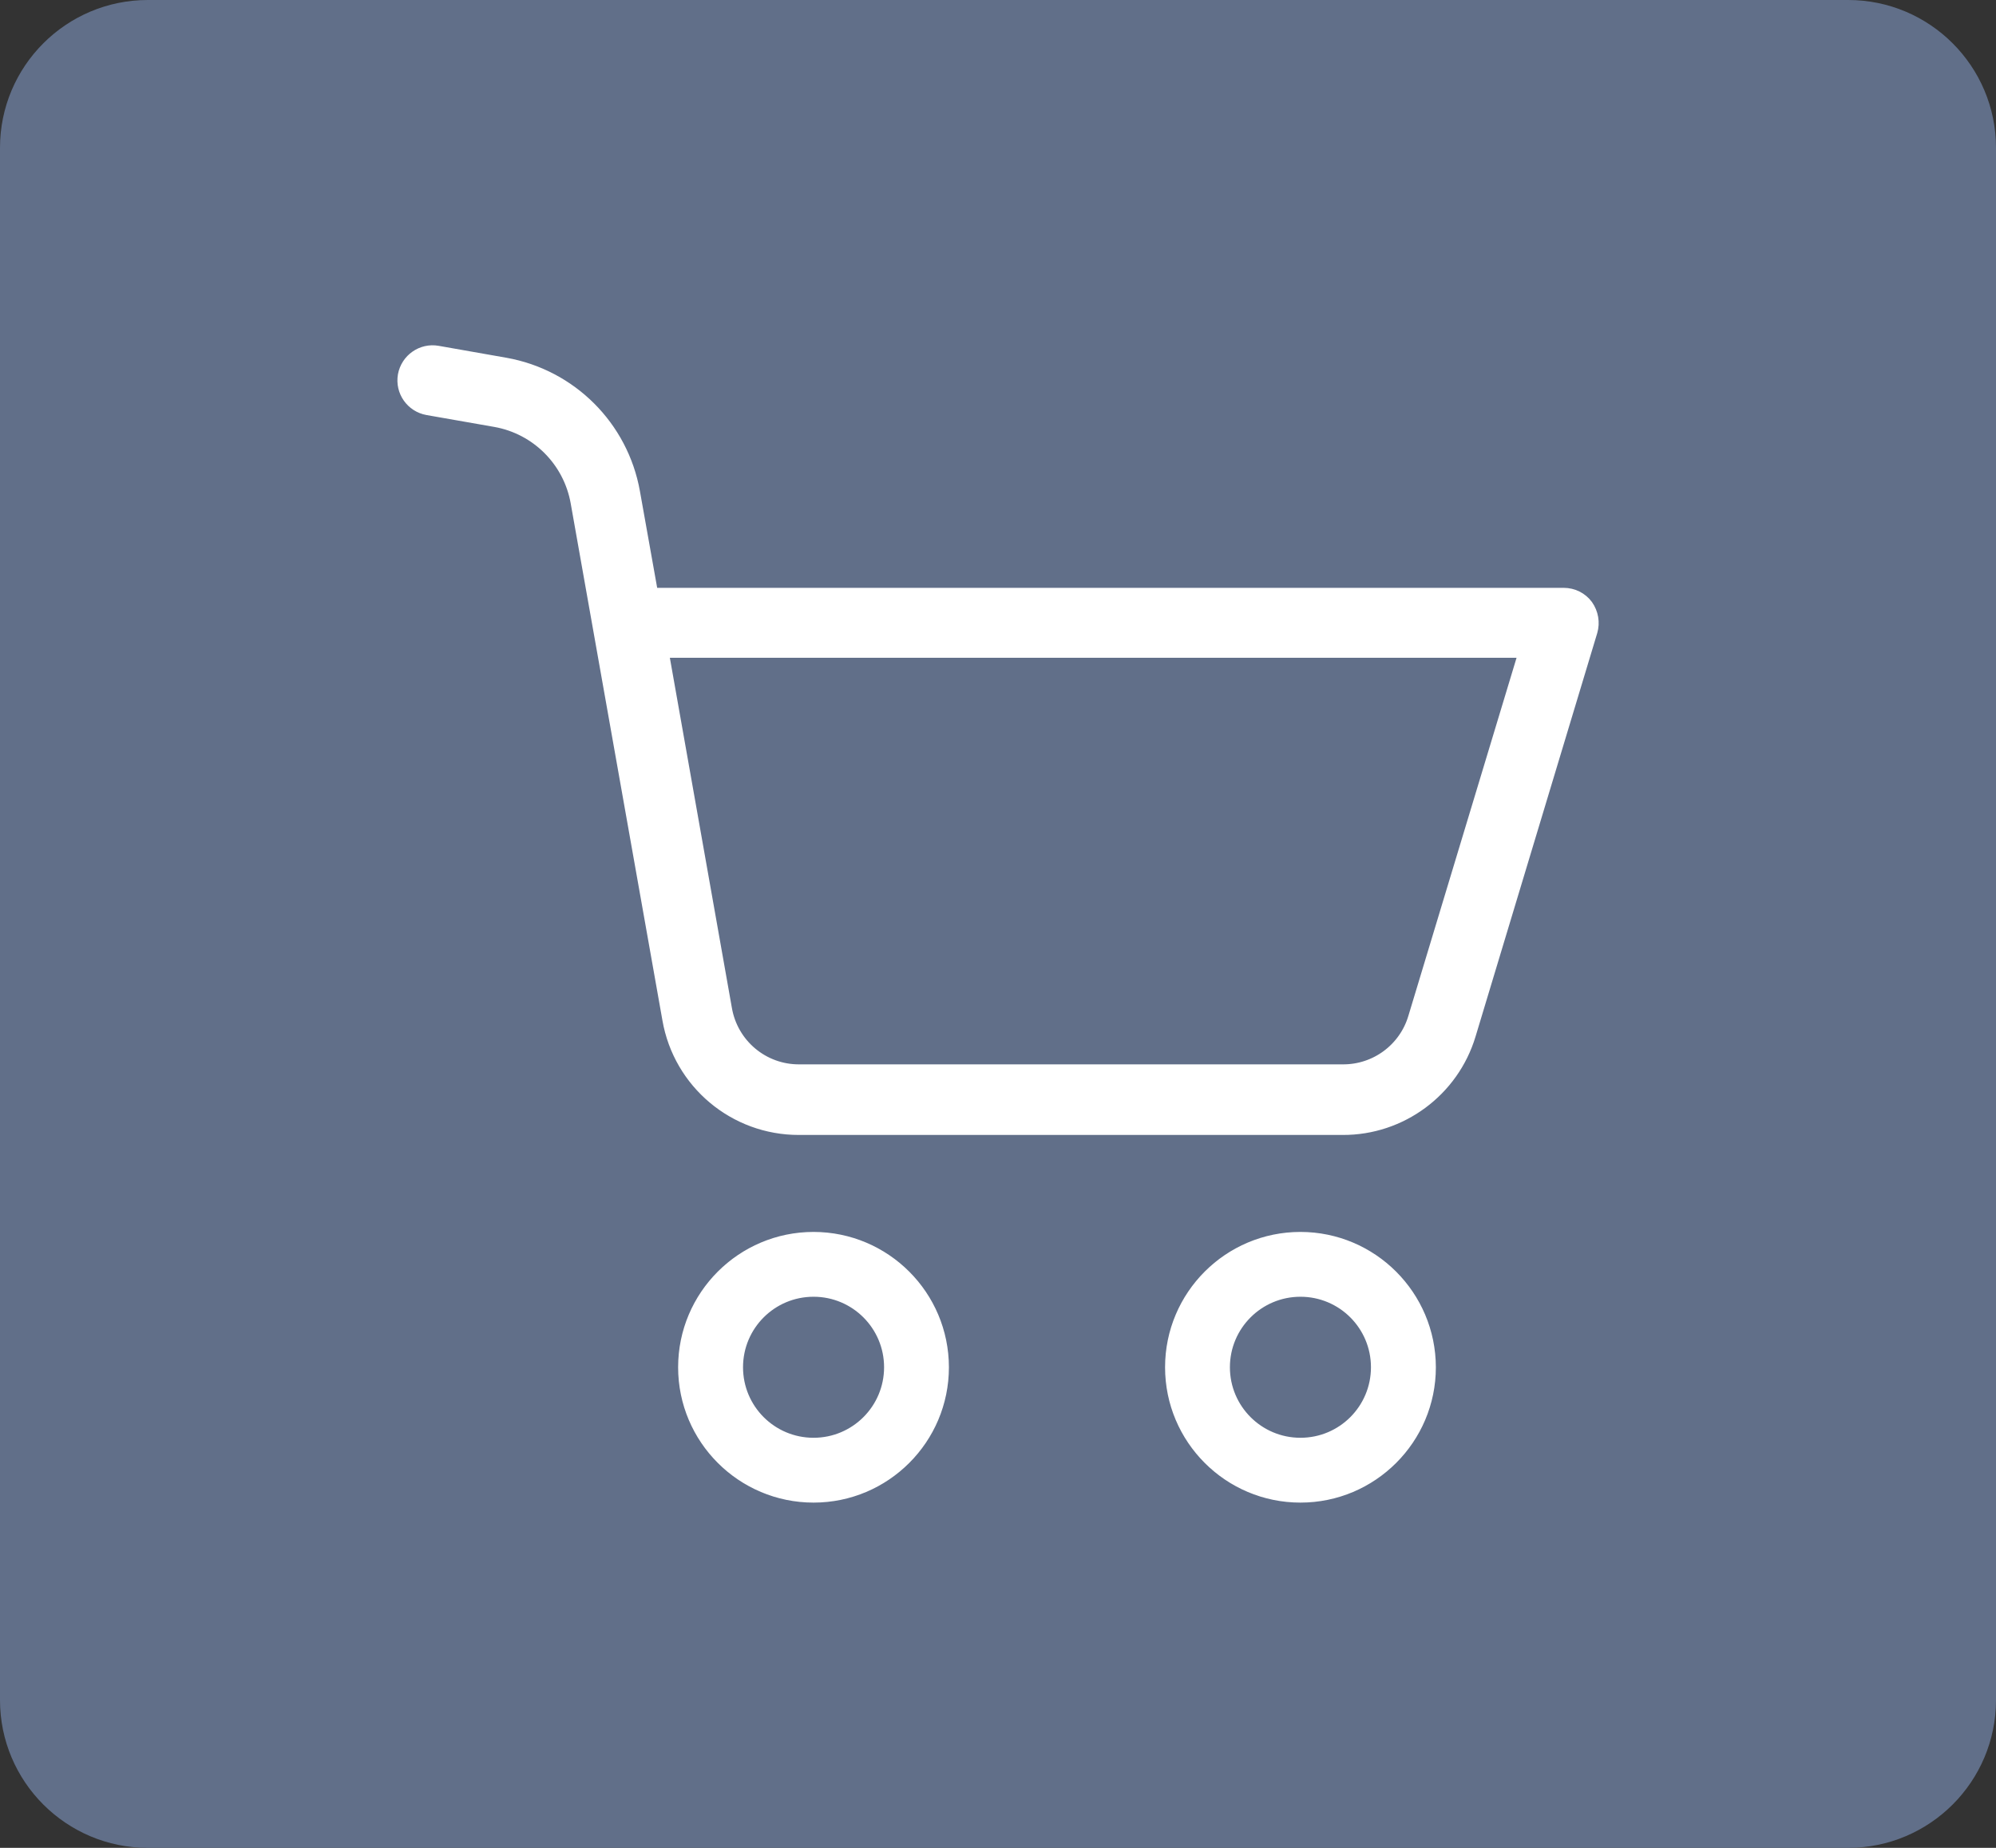
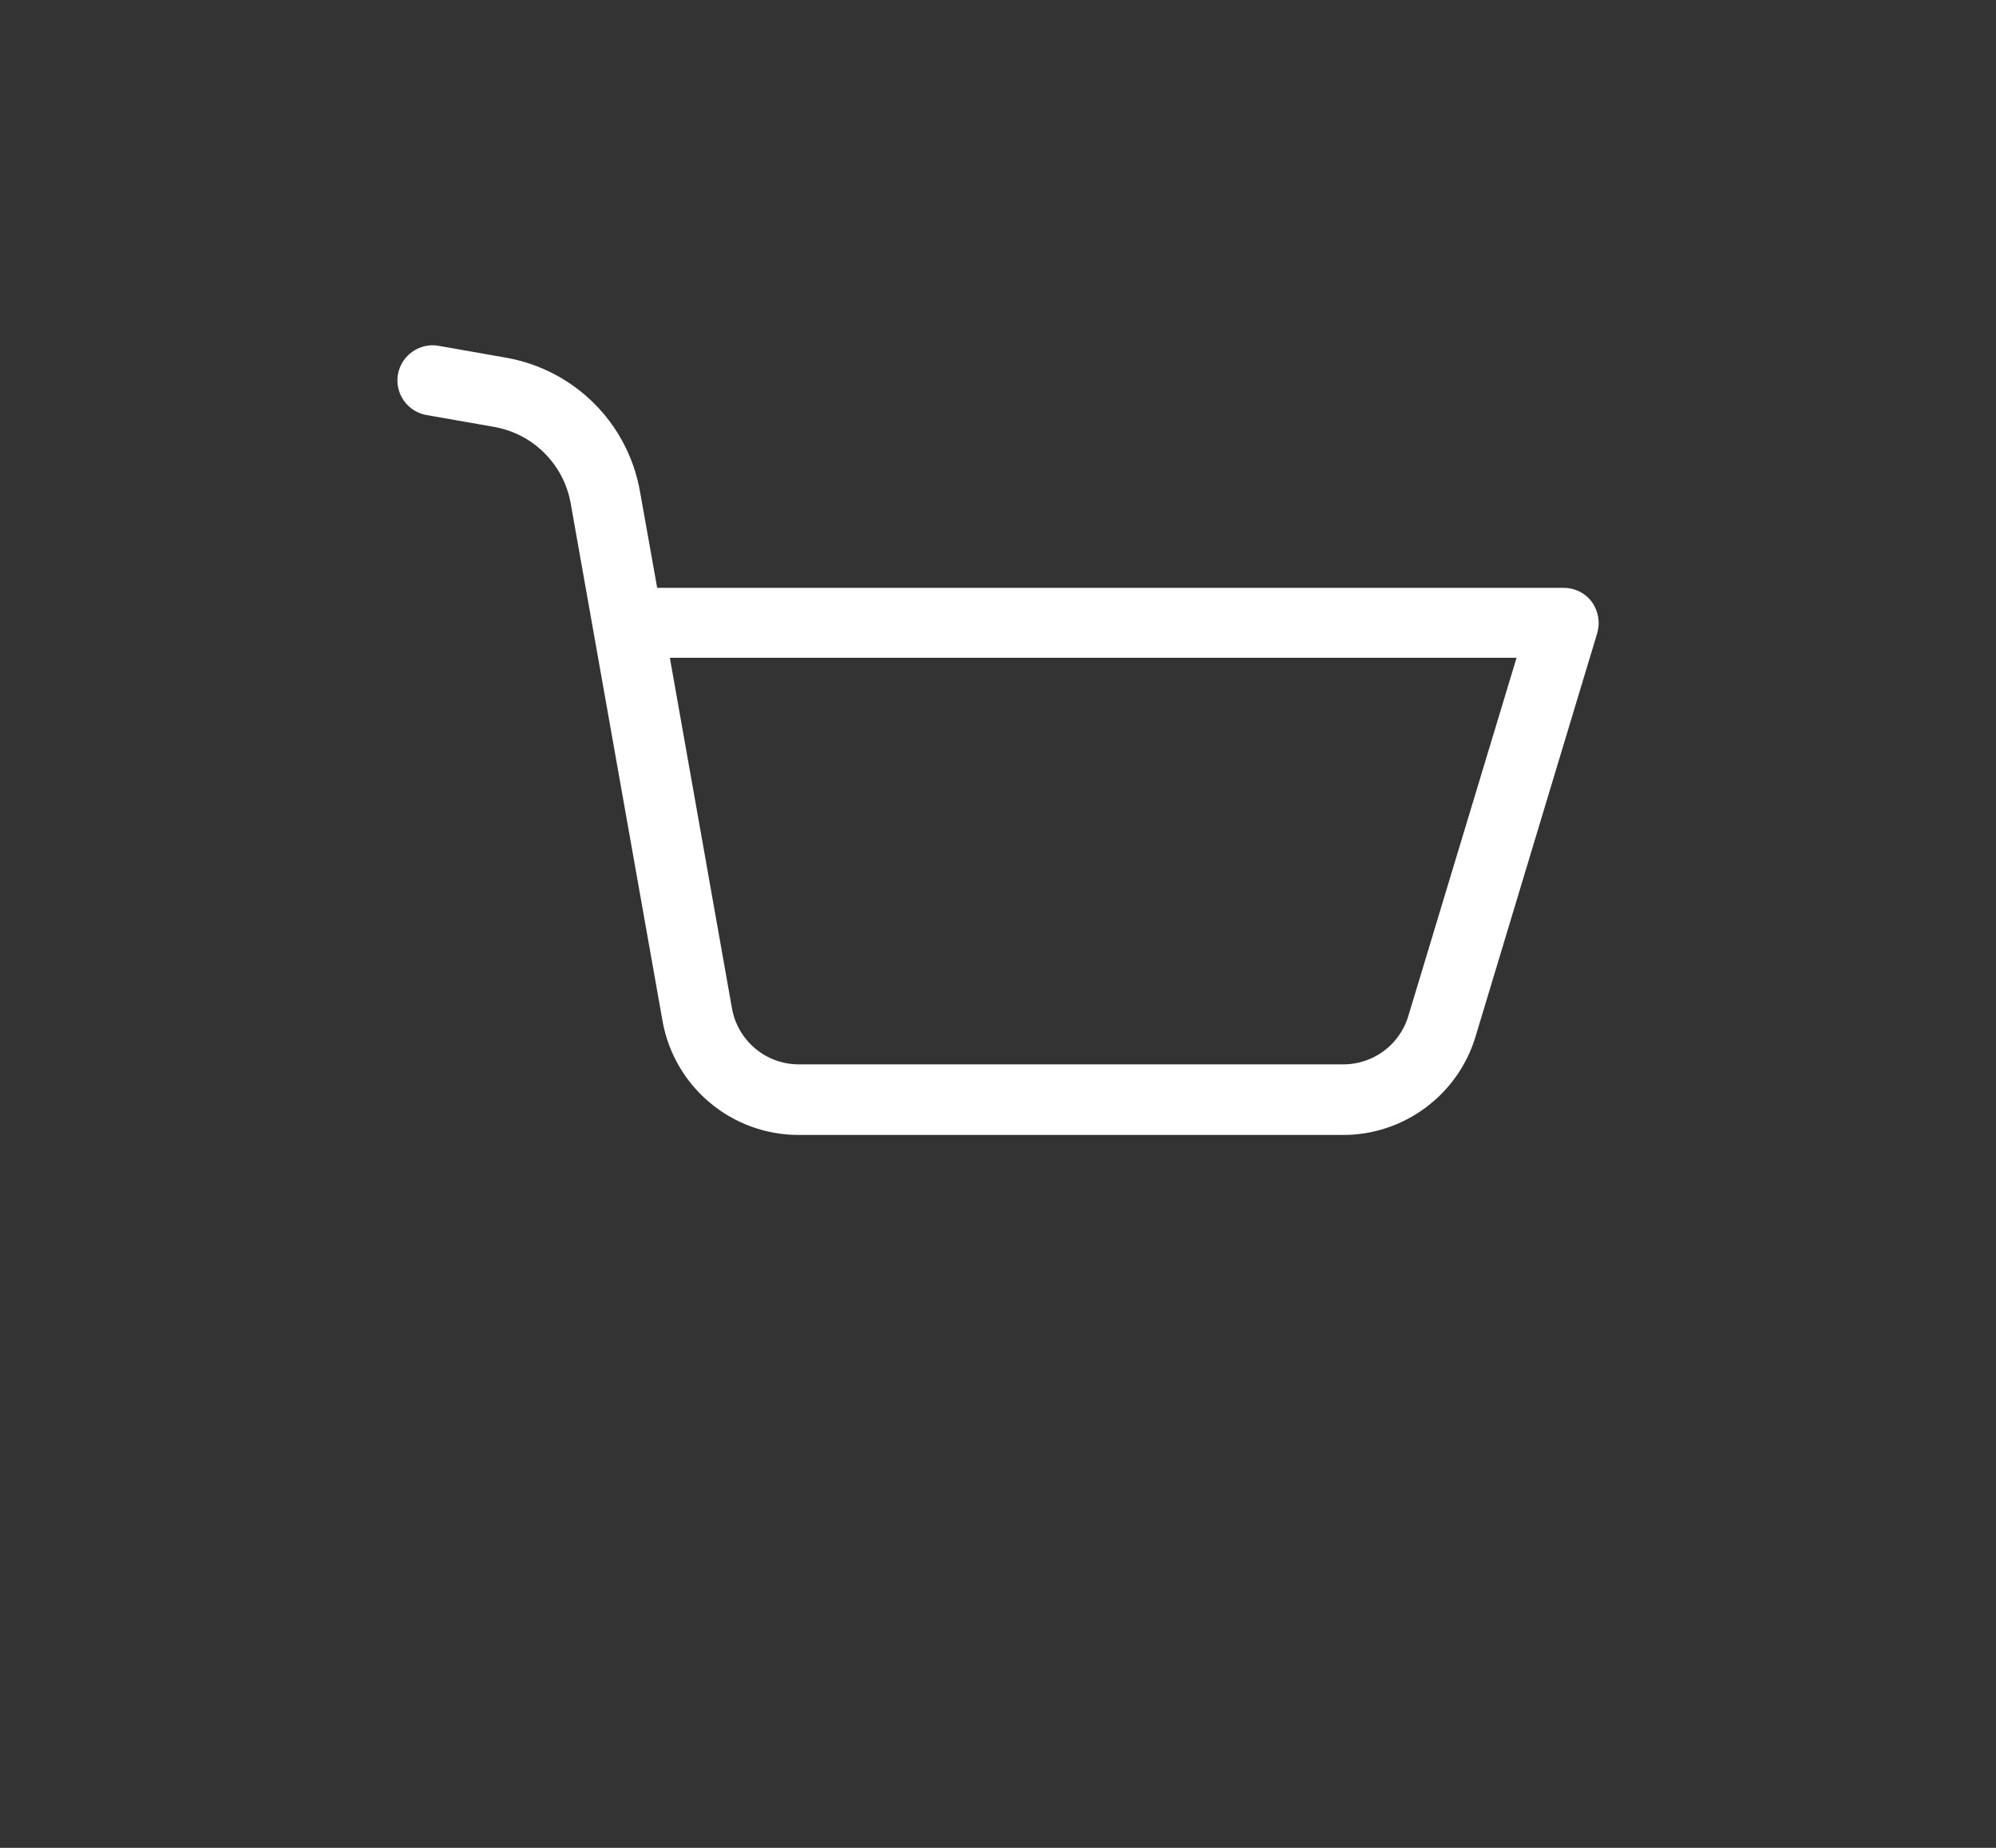
<svg xmlns="http://www.w3.org/2000/svg" version="1.1" id="Layer_1" x="0px" y="0px" width="27px" height="25px" viewBox="0 0 27 25" enable-background="new 0 0 27 25" xml:space="preserve">
  <rect x="0" y="0" width="27" height="25" fill="#333333" stroke="none" />
-   <path fill="#616F89" d="M25,25H2c-1.104,0-2-0.896-2-2V2c0-1.104,0.896-2,2-2h23c1.104,0,2,0.896,2,2v21C27,24.104,26.104,25,25,25z  " />
  <g>
-     <path fill="#FFFFFF" stroke="#FFFFFF" stroke-width="0.25" stroke-miterlimit="10" d="M11.005,16.792   c-0.942,0-1.707,0.765-1.707,1.706s0.765,1.706,1.707,1.706s1.706-0.765,1.706-1.706C12.71,17.557,11.947,16.793,11.005,16.792z    M11.005,19.577c-0.597,0-1.079-0.483-1.079-1.079s0.482-1.079,1.079-1.079c0.596,0,1.079,0.483,1.079,1.079   S11.601,19.577,11.005,19.577z" />
    <path fill="#FFFFFF" stroke="#FFFFFF" stroke-width="0.25" stroke-miterlimit="10" d="M21.152,8.078H8.785L8.533,6.666   C8.378,5.797,7.697,5.117,6.827,4.963L5.913,4.802c-0.19-0.034-0.372,0.093-0.407,0.284C5.473,5.277,5.6,5.458,5.791,5.492   l0.918,0.161C7.287,5.756,7.74,6.209,7.843,6.789l1.241,6.996c0.146,0.836,0.873,1.447,1.723,1.445h7.355   c0.771,0.004,1.456-0.504,1.678-1.242l1.646-5.458c0.031-0.106,0.011-0.221-0.053-0.312C21.368,8.13,21.264,8.078,21.152,8.078z    M19.171,13.779c-0.132,0.445-0.542,0.748-1.005,0.746H10.81c-0.51,0.002-0.946-0.364-1.033-0.868L8.912,8.774h11.771   L19.171,13.779z" />
-     <path fill="#FFFFFF" stroke="#FFFFFF" stroke-width="0.25" stroke-miterlimit="10" d="M17.591,16.792   c-0.942,0-1.706,0.765-1.706,1.706s0.764,1.706,1.706,1.706s1.707-0.765,1.707-1.706C19.296,17.557,18.533,16.793,17.591,16.792z    M17.591,19.577c-0.596,0-1.079-0.483-1.079-1.079s0.483-1.079,1.079-1.079c0.597,0,1.079,0.483,1.079,1.079   S18.188,19.577,17.591,19.577z" />
  </g>
</svg>